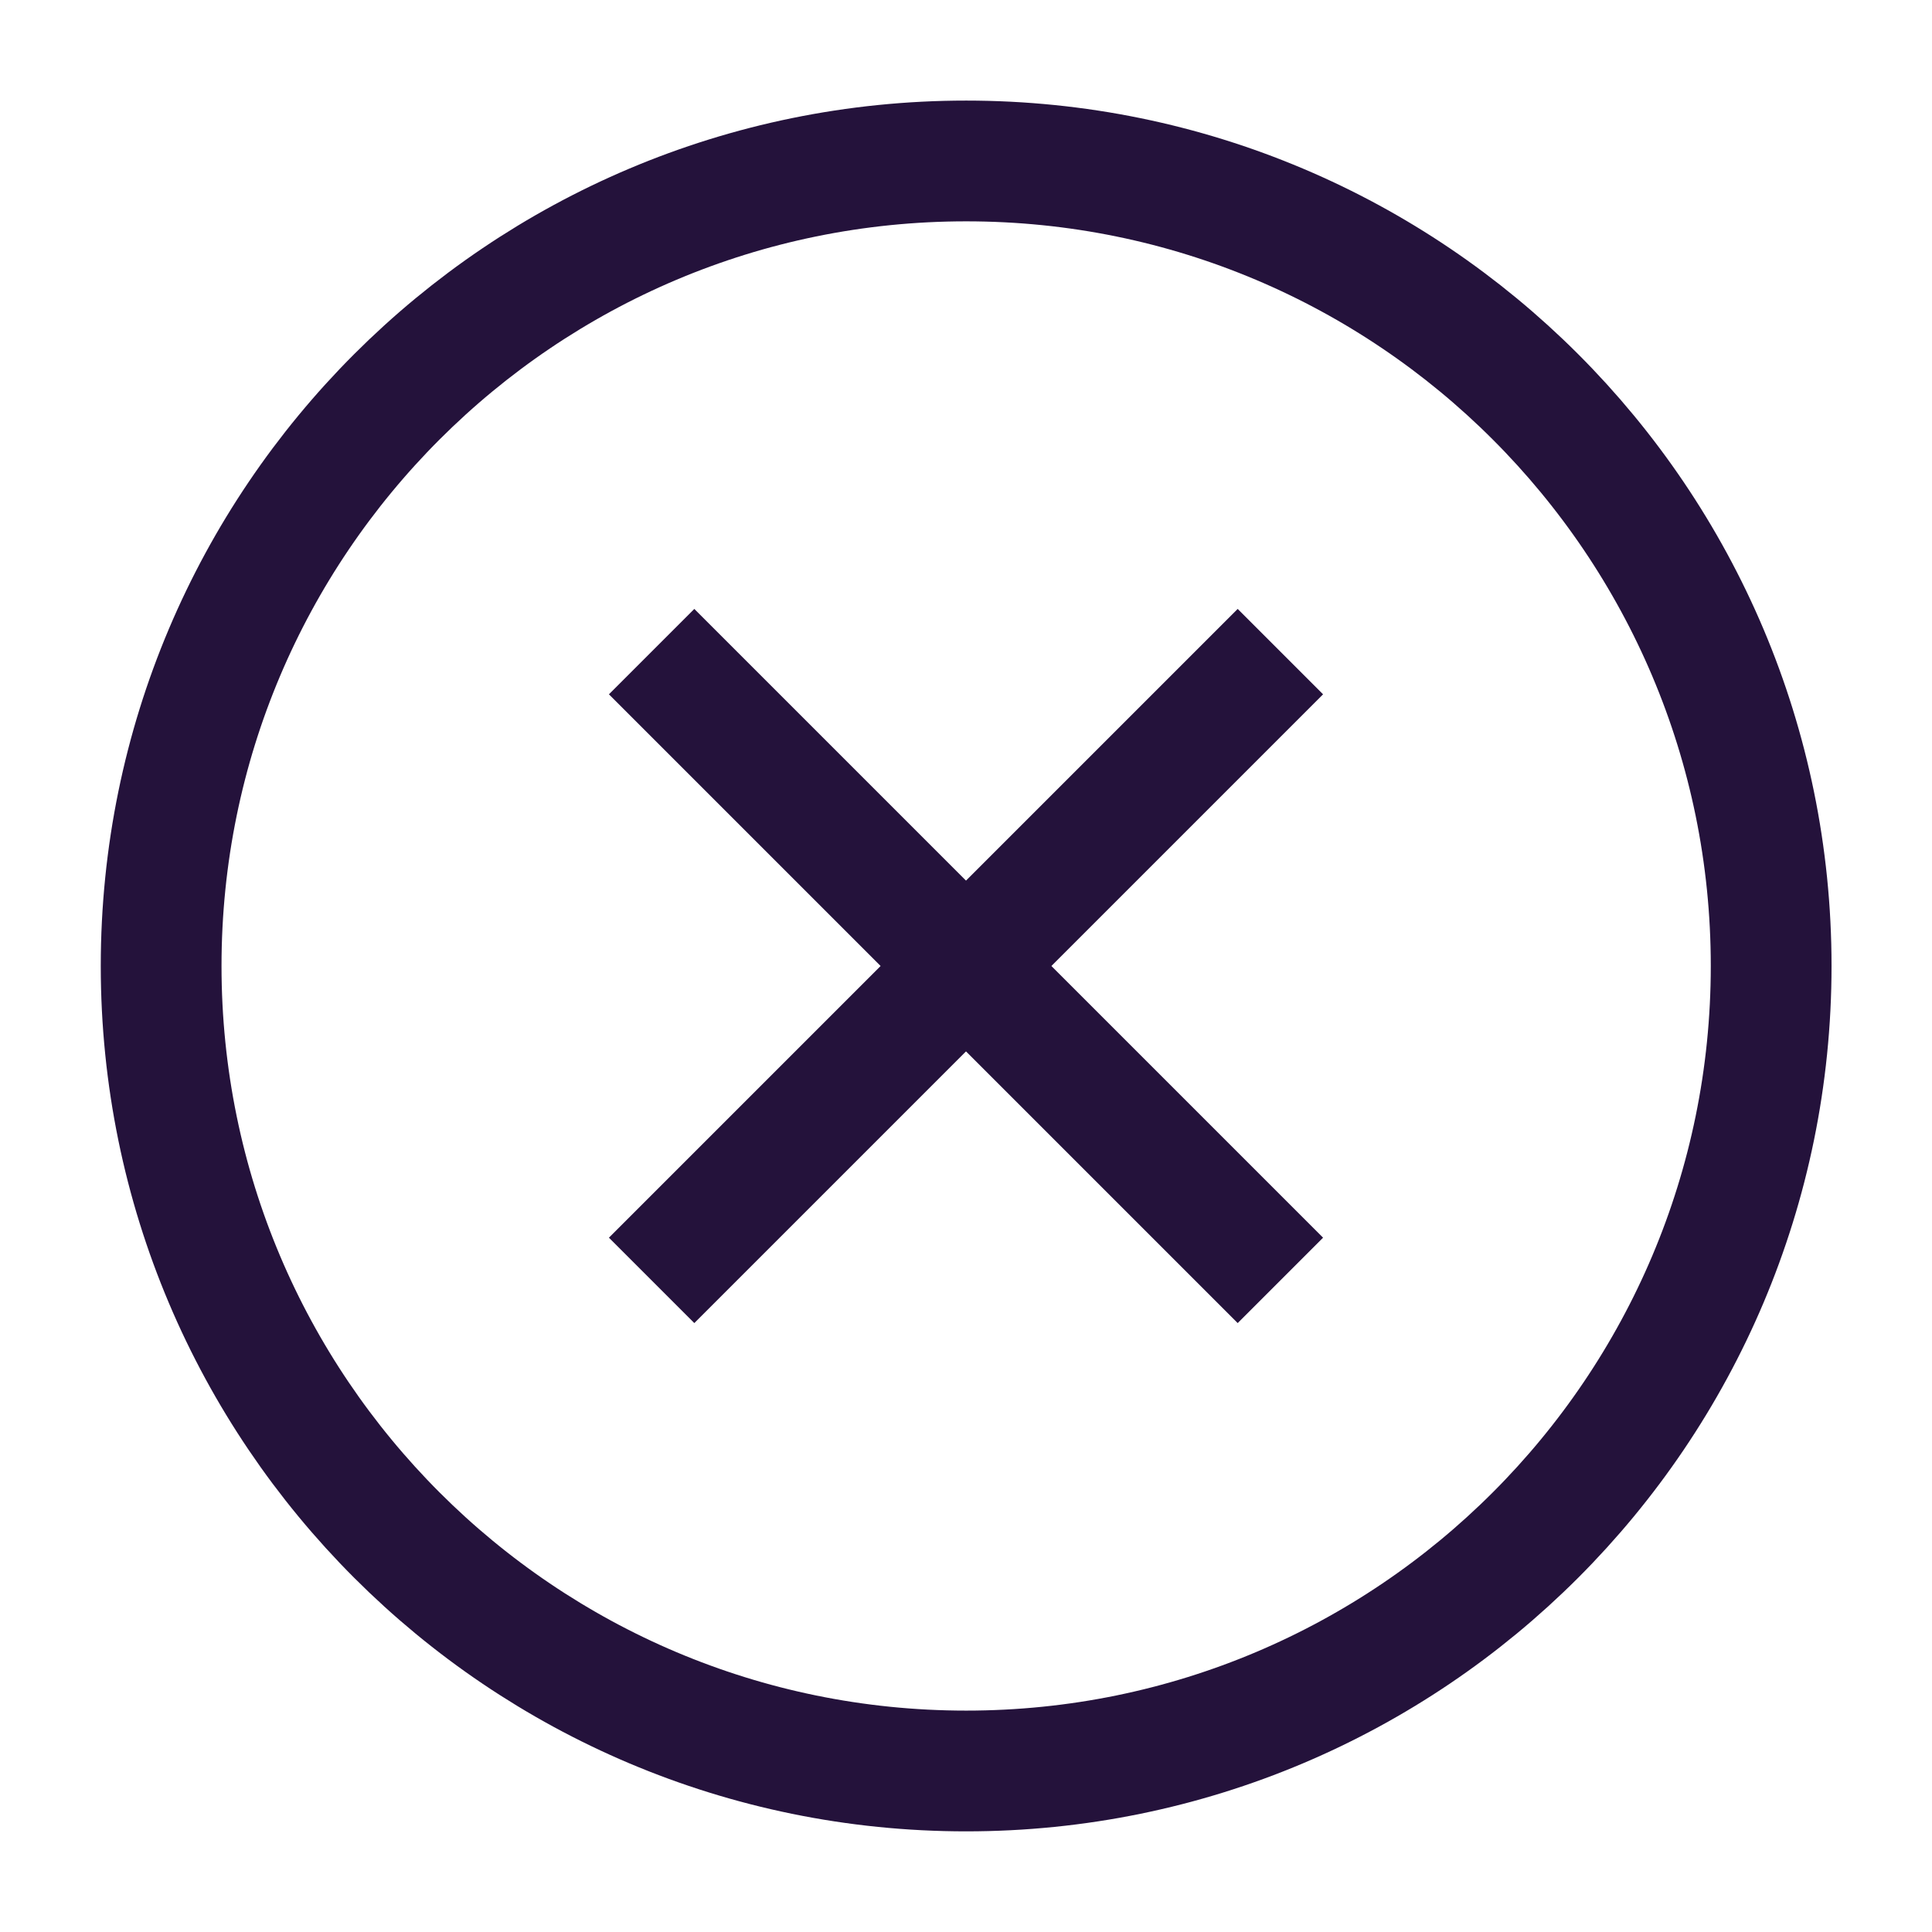
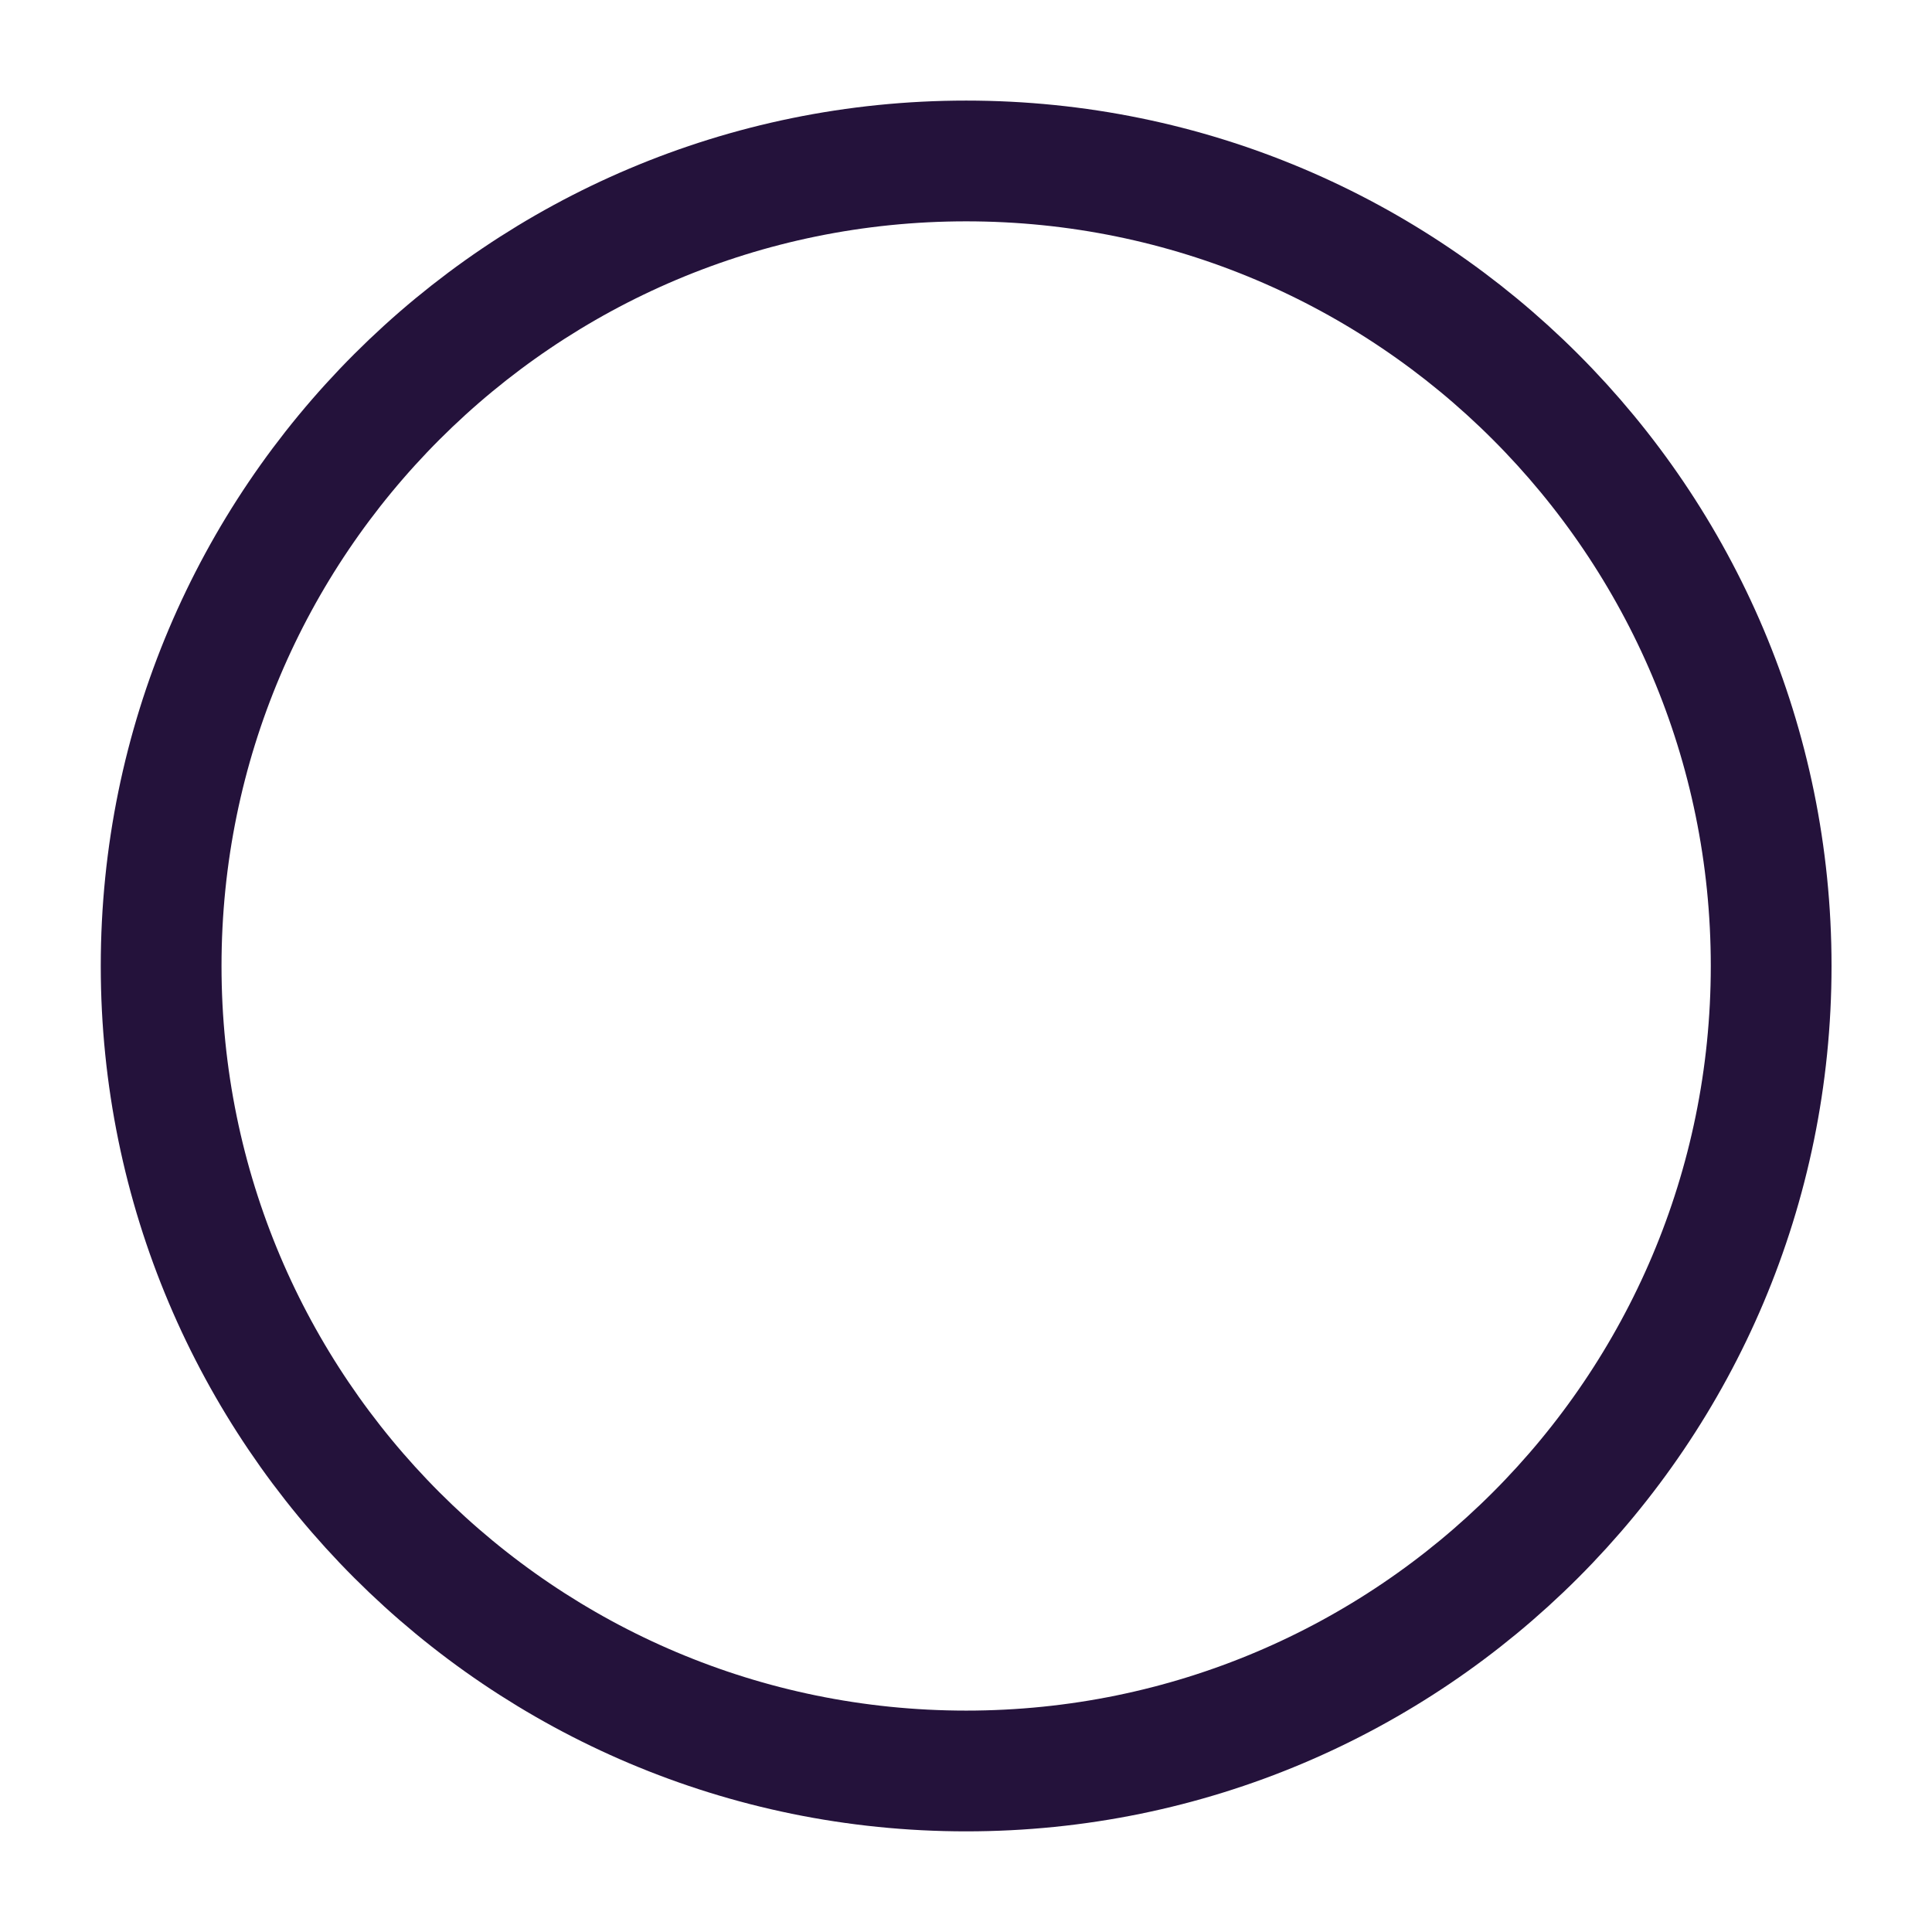
<svg xmlns="http://www.w3.org/2000/svg" width="32" height="32" viewBox="0 0 32 32" fill="none">
  <path d="M16.003 29.333C8.639 29.333 2.669 23.363 2.669 15.999C2.669 8.636 8.639 2.666 16.003 2.666C23.366 2.666 29.336 8.636 29.336 15.999C29.336 23.363 23.366 29.333 16.003 29.333Z" stroke="#24123B" stroke-width="2" stroke-linecap="round" stroke-linejoin="round" />
  <g clip-path="url(#clip0_137_3664)">
    <path d="M20.5 11.5L11.5 20.5" stroke="#24123B" stroke-width="2" stroke-linecap="square" />
    <path d="M11.5 11.5L20.5 20.5" stroke="#24123B" stroke-width="2" stroke-linecap="square" />
  </g>
  <defs>
    <clipPath id="clip0_137_3664">
-       <rect width="18" height="18" fill="white" transform="translate(7 7)" />
-     </clipPath>
+       </clipPath>
  </defs>
</svg>